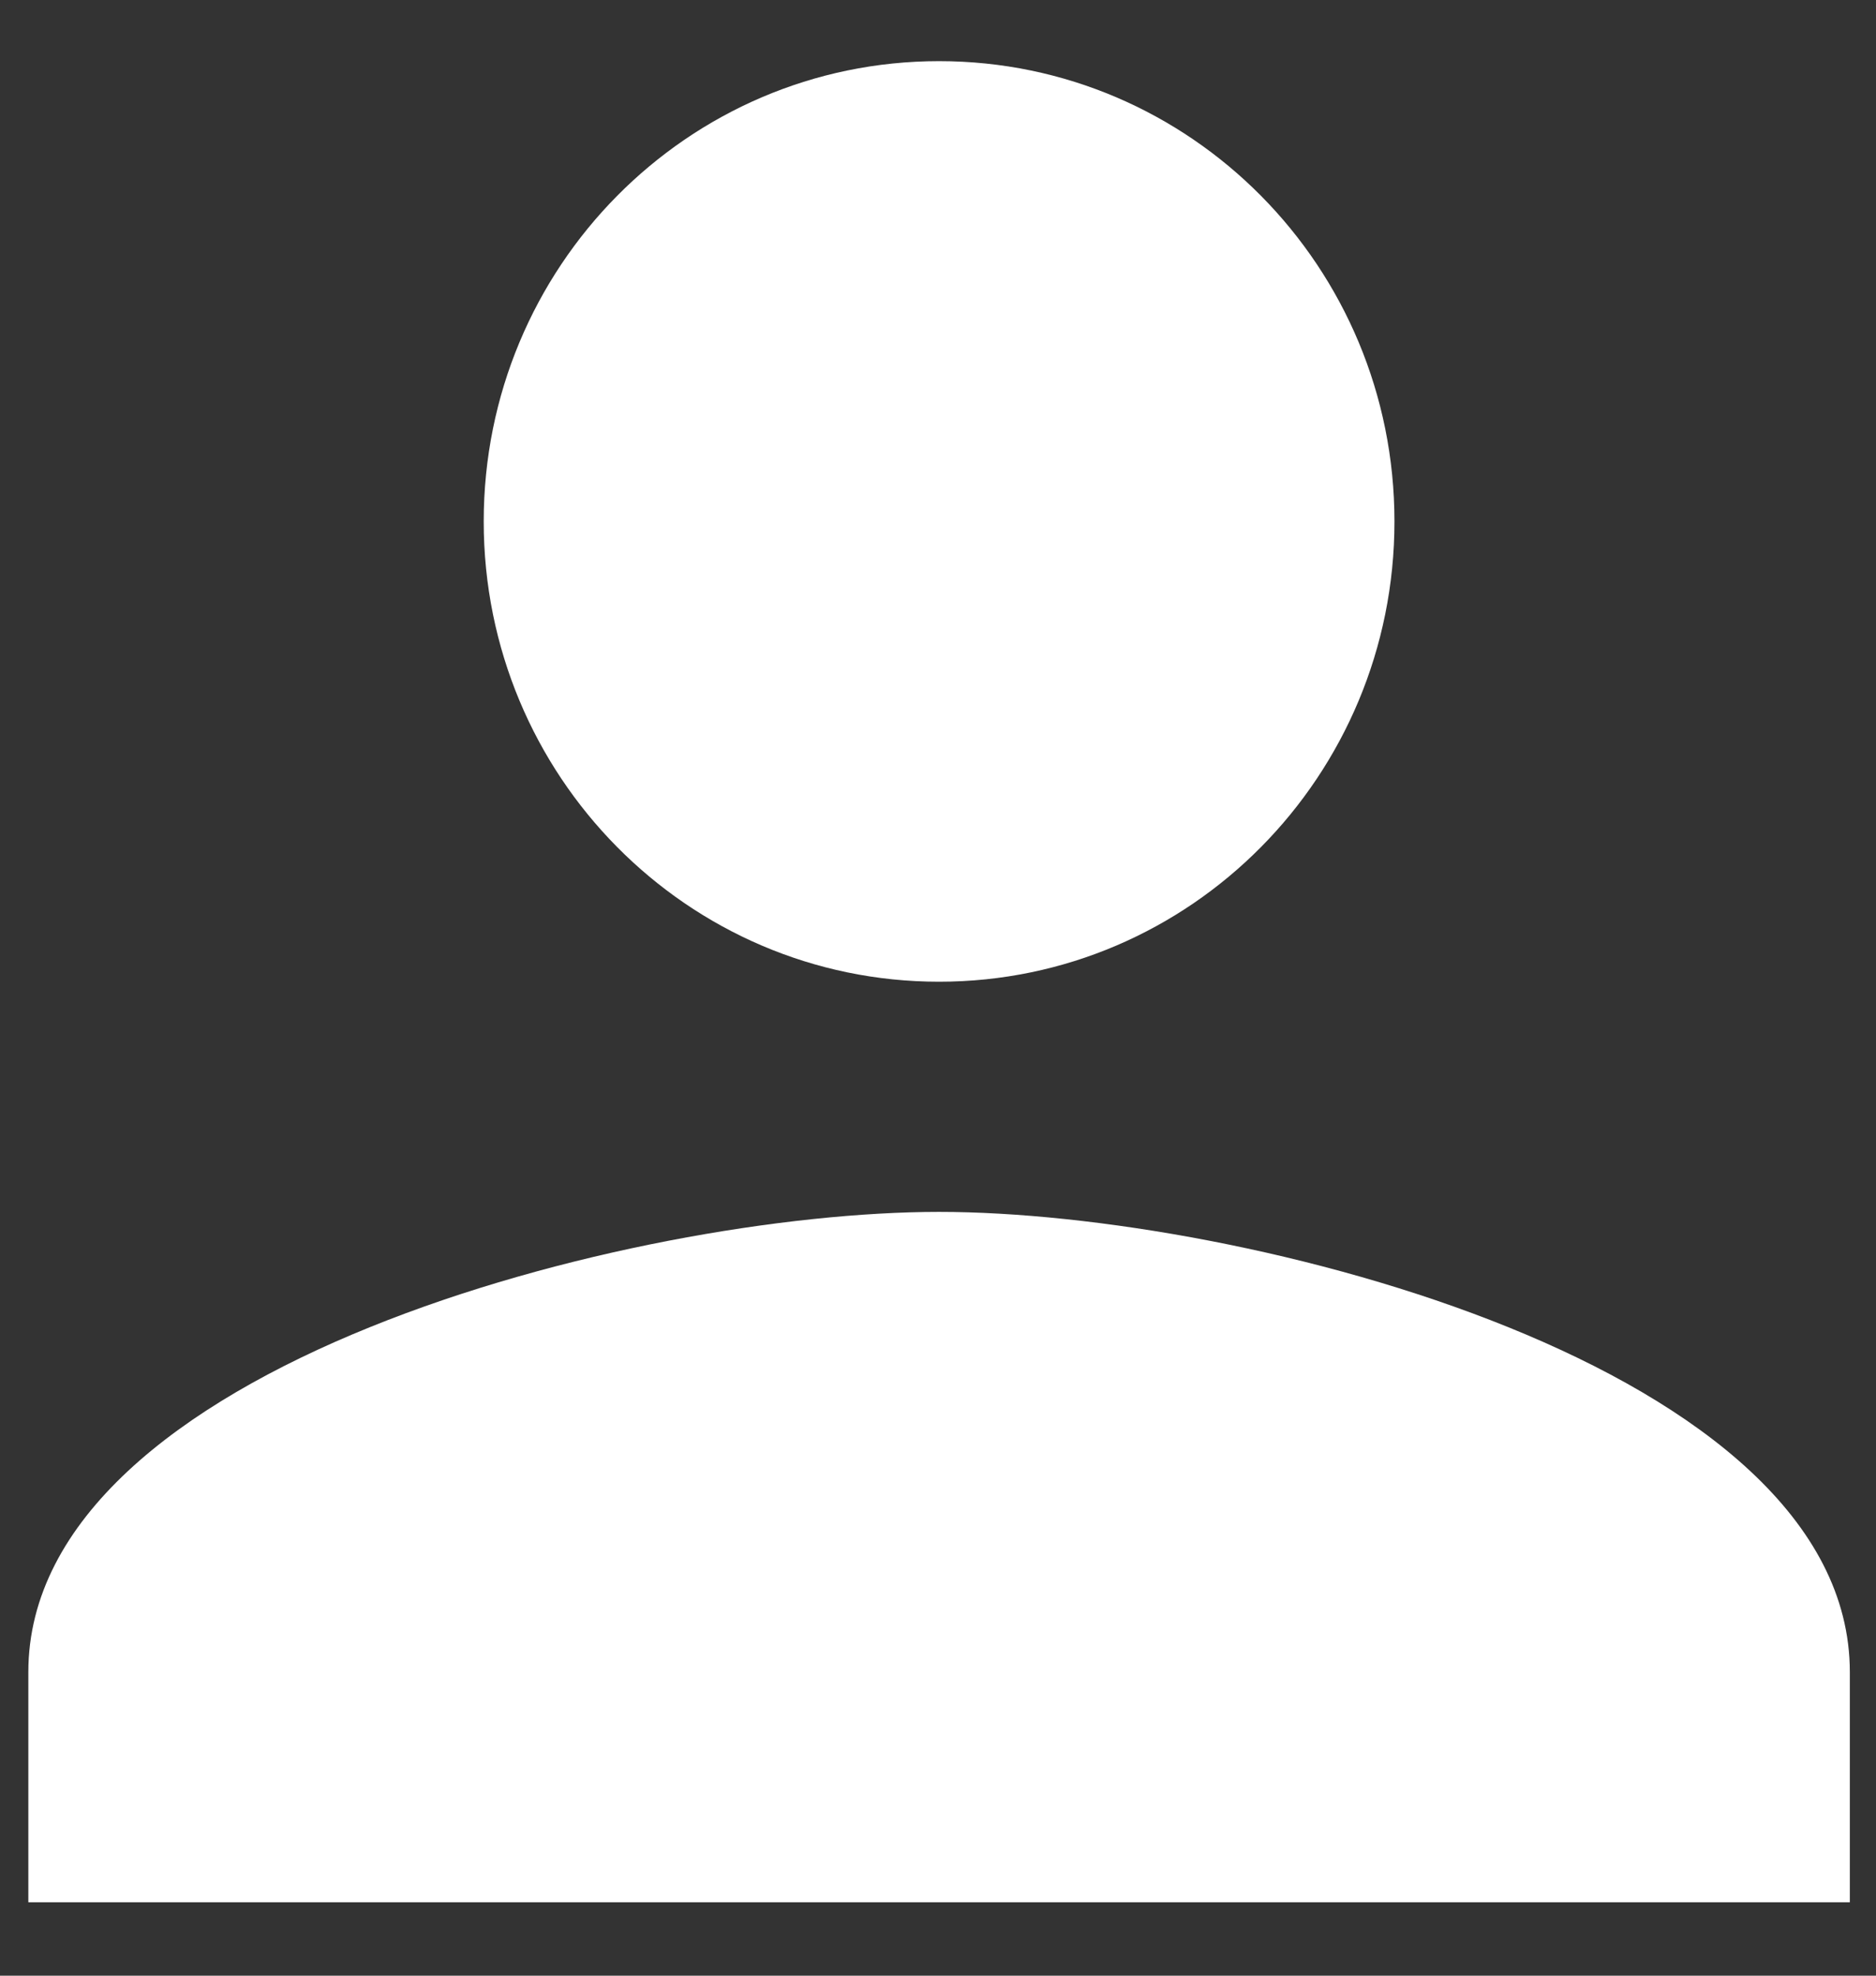
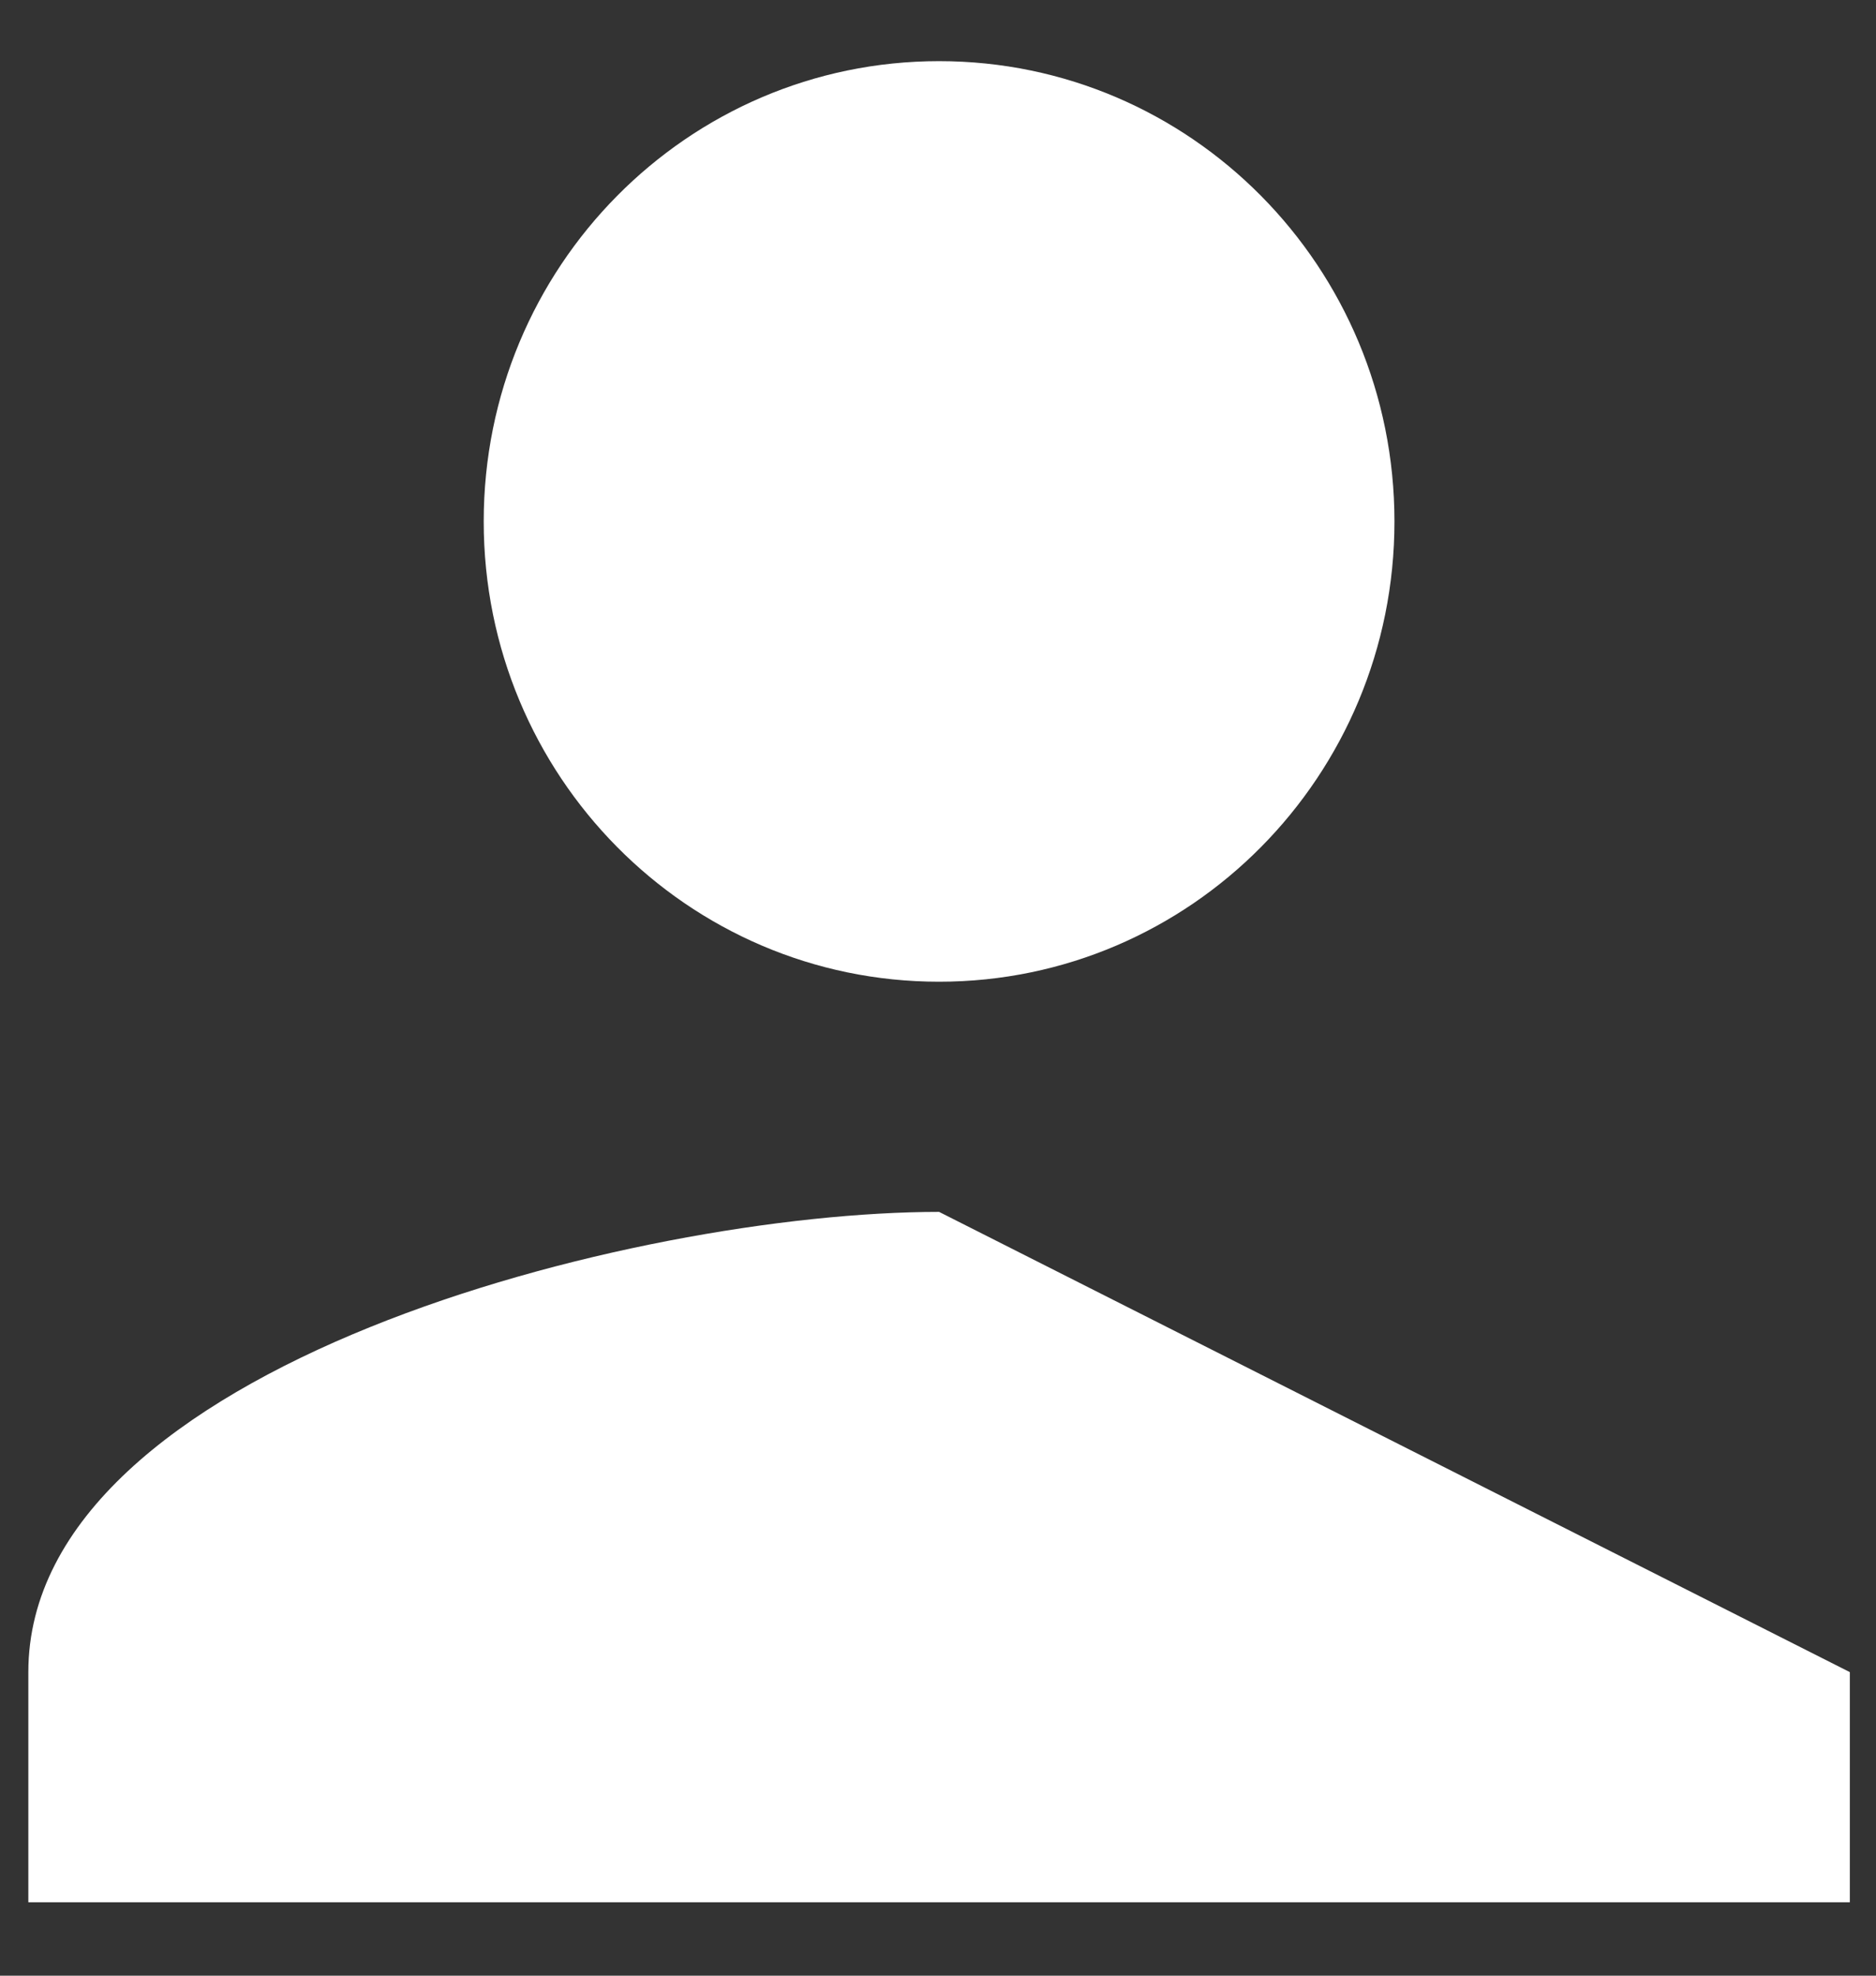
<svg xmlns="http://www.w3.org/2000/svg" width="19" height="20" viewBox="0 0 19 20" fill="none">
  <rect x="0" y="0" width="19" height="20" fill="#333333" stroke="none" />
-   <path d="M9.511 9.938C12.059 9.938 14.123 7.853 14.123 5.279C14.123 2.704 12.059 0.619 9.511 0.619C6.963 0.619 4.899 2.704 4.899 5.279C4.899 7.853 6.963 9.938 9.511 9.938ZM9.511 12.268C6.432 12.268 0.287 13.829 0.287 16.927V19.257H18.735V16.927C18.735 13.829 12.589 12.268 9.511 12.268Z" fill="white" />
+   <path d="M9.511 9.938C12.059 9.938 14.123 7.853 14.123 5.279C14.123 2.704 12.059 0.619 9.511 0.619C6.963 0.619 4.899 2.704 4.899 5.279C4.899 7.853 6.963 9.938 9.511 9.938ZM9.511 12.268C6.432 12.268 0.287 13.829 0.287 16.927V19.257H18.735V16.927Z" fill="white" />
</svg>